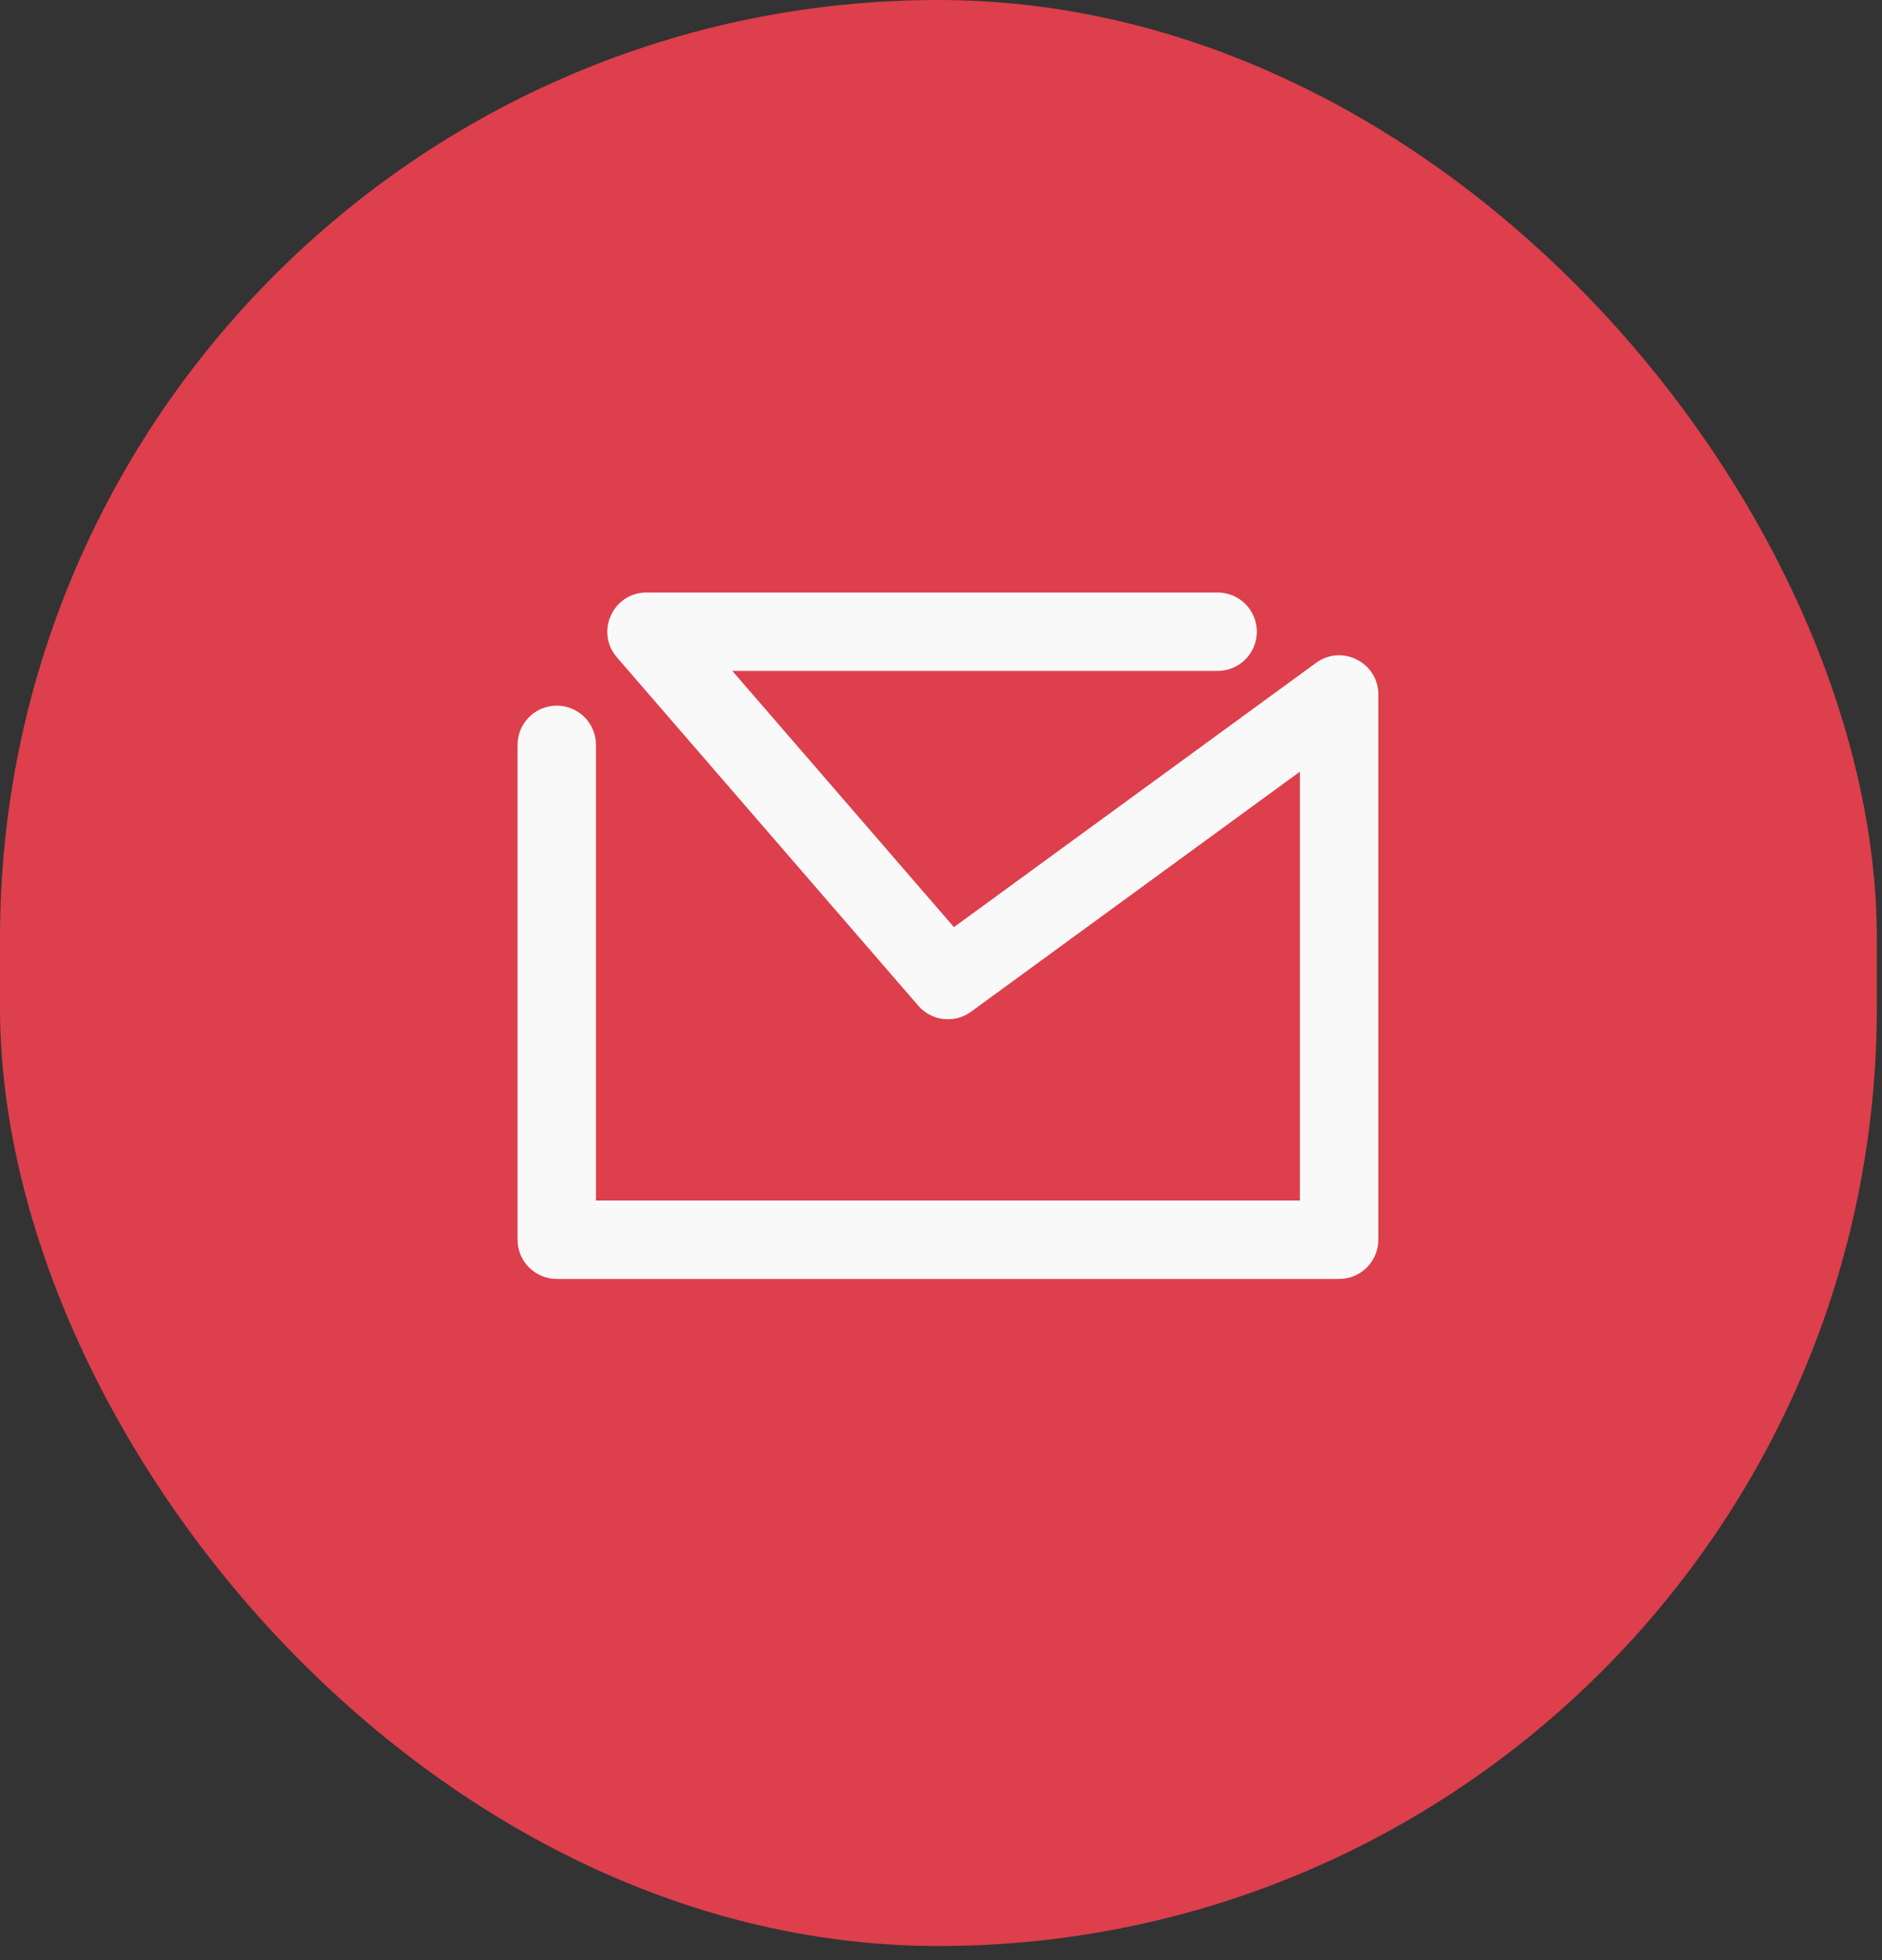
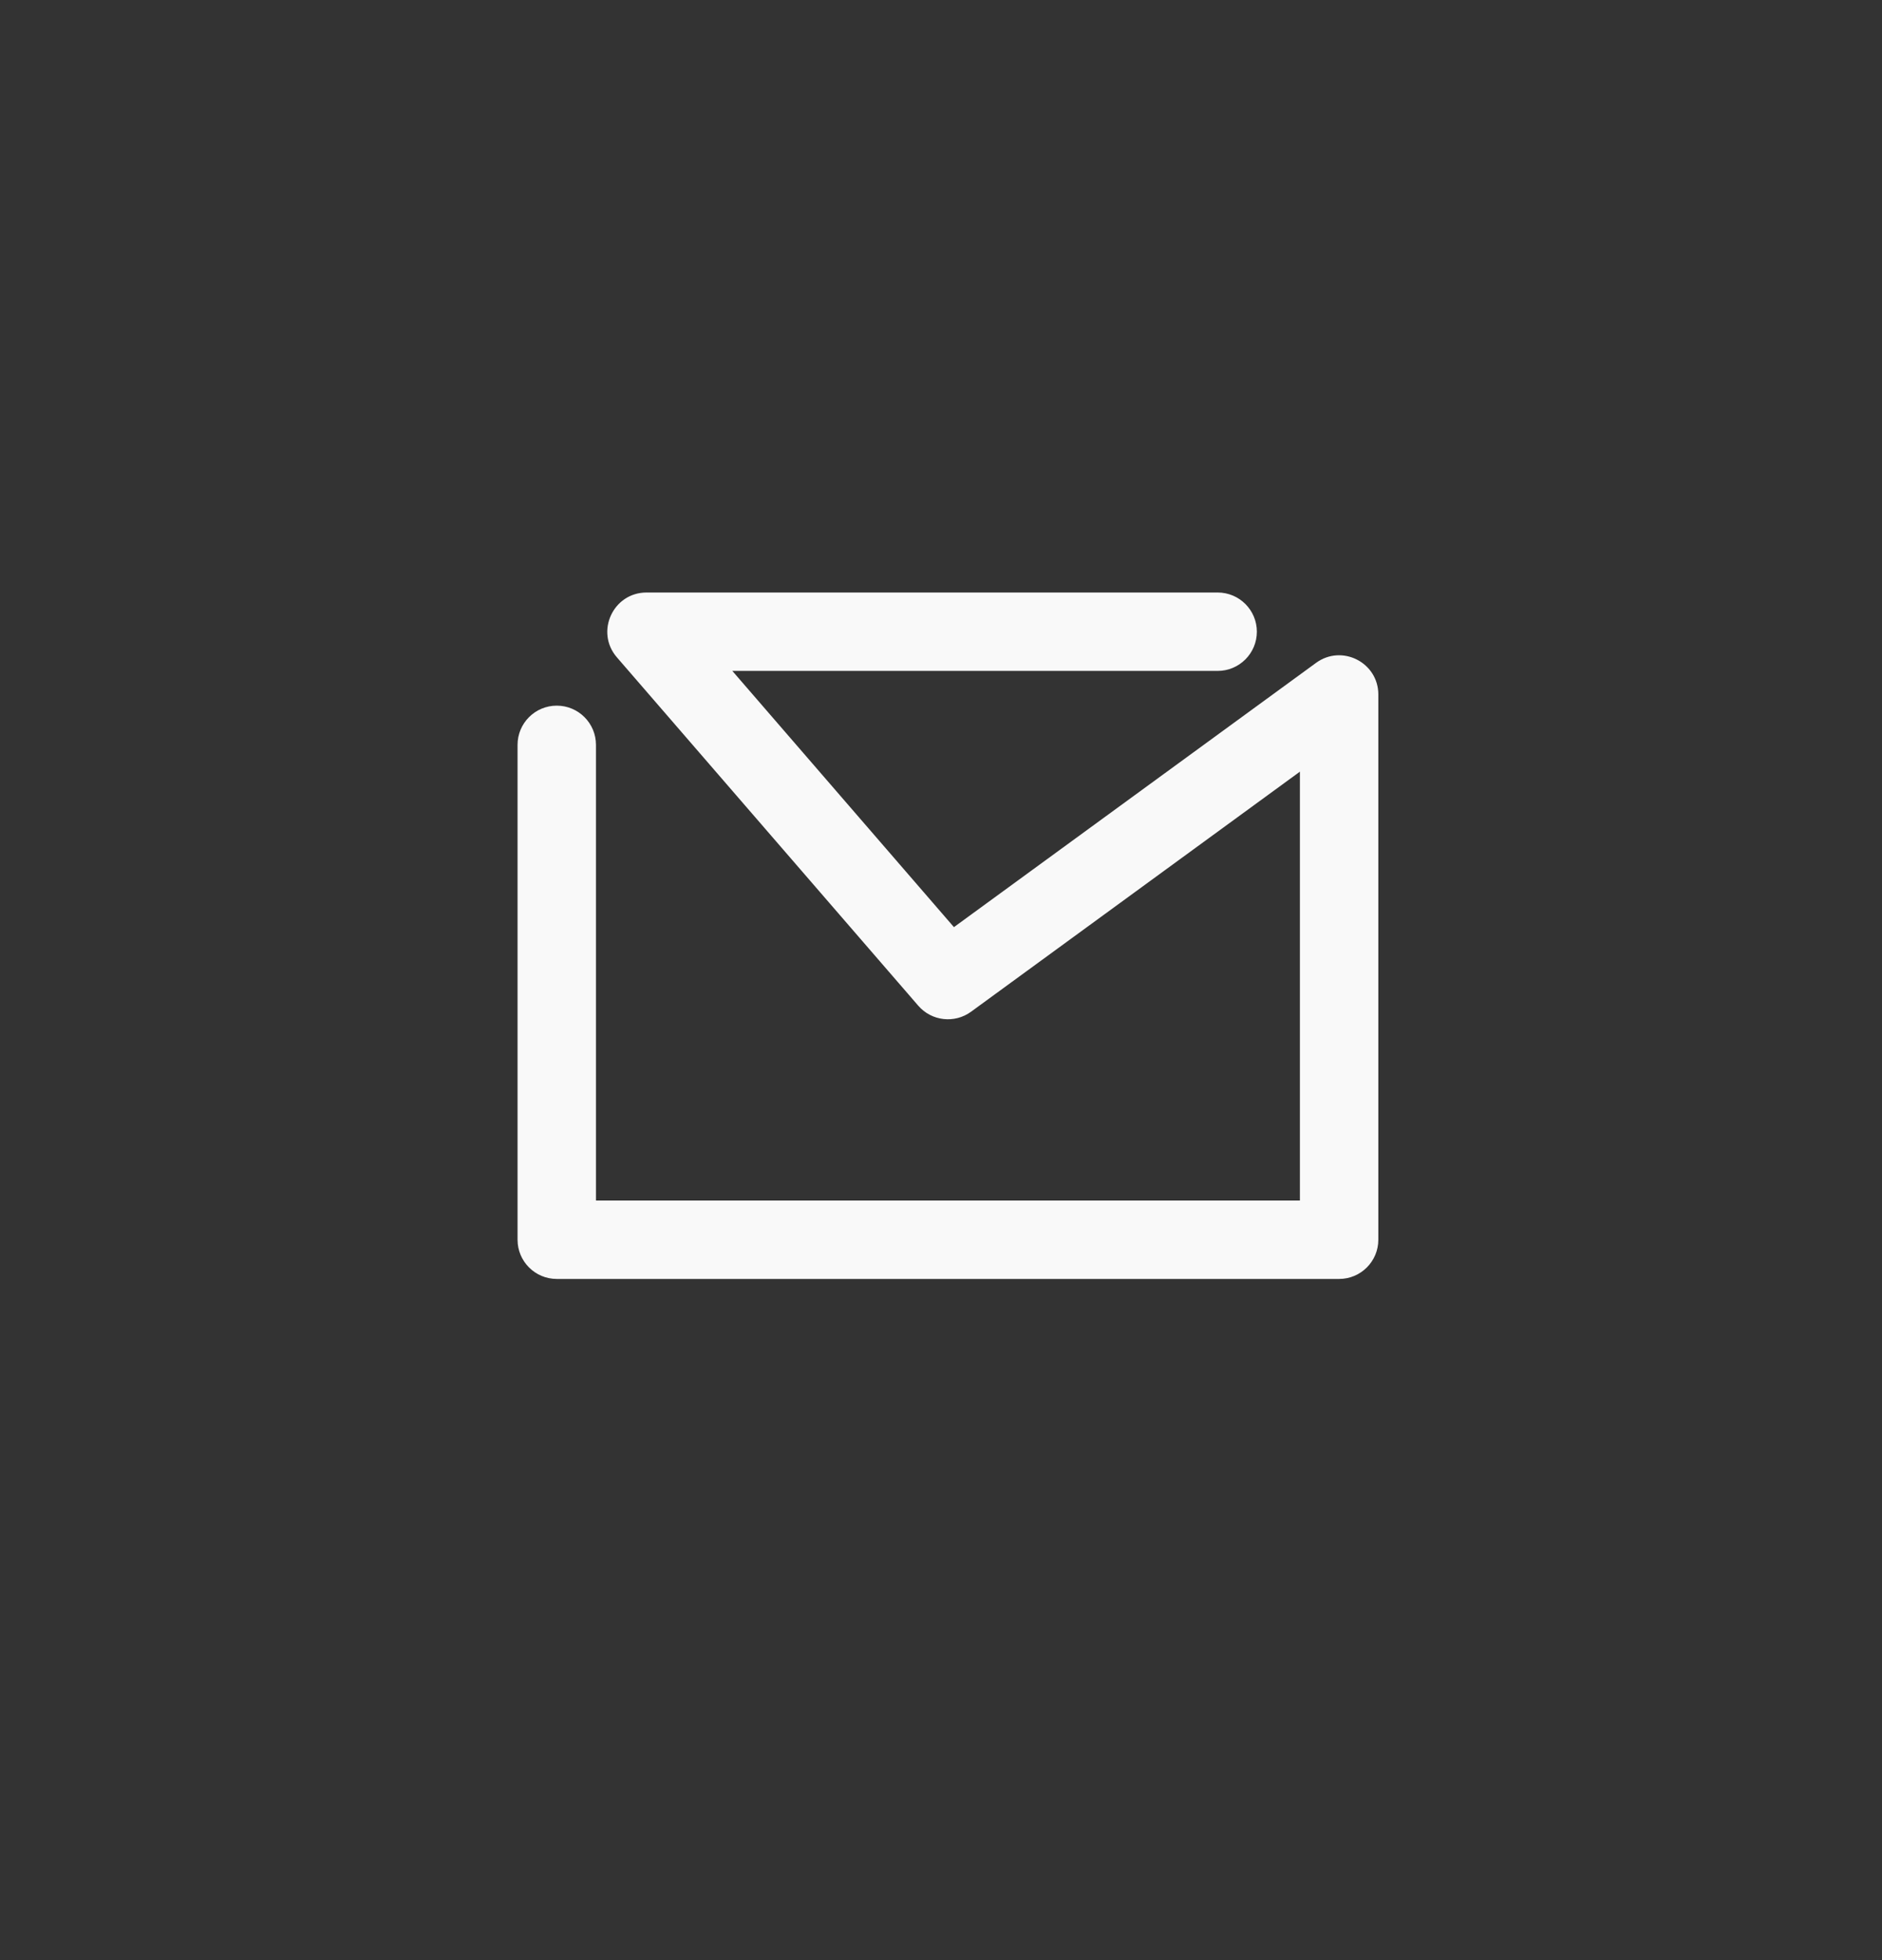
<svg xmlns="http://www.w3.org/2000/svg" width="24px" height="25px" viewBox="0 0 24 25" version="1.1">
  <rect x="0" y="0" width="24" height="25" fill="#333333" stroke="none" />
  <title>E4948FB1-7647-44E2-A666-D3609C2D2846</title>
  <desc>Created with sketchtool.</desc>
  <g id="Ürün-Detay" stroke="none" stroke-width="1" fill="none" fill-rule="evenodd">
    <g id="Ürün-Detay----IstanbulTicaret" transform="translate(-1437, -1058)" fill-rule="nonzero">
      <g id="Group-15" transform="translate(1437, 1058)">
-         <rect id="Rectangle-Copy-29" fill="#DD3F4C" x="-7.99360578e-14" y="-8.52651283e-14" width="23.934" height="24.82" rx="11.967" />
-         <path d="M9.339,8.557 L15.528,8.557 C15.804,8.557 16.028,8.333 16.028,8.057 C16.028,7.781 15.804,7.557 15.528,7.557 L8.245,7.557 C7.817,7.557 7.587,8.061 7.867,8.384 L11.71,12.827 C11.88,13.024 12.173,13.057 12.383,12.904 L16.577,9.842 L16.577,15.312 L7.6,15.312 L7.6,9.5 C7.6,9.224 7.376,9 7.1,9 C6.824,9 6.6,9.224 6.6,9.5 L6.6,15.812 C6.6,16.088 6.824,16.312 7.1,16.312 L17.077,16.312 C17.353,16.312 17.577,16.088 17.577,15.812 L17.577,8.858 C17.577,8.449 17.112,8.213 16.782,8.455 L12.165,11.825 L9.339,8.557 Z" id="Path-5" fill="#F9F9F9" />
+         <path d="M9.339,8.557 L15.528,8.557 C15.804,8.557 16.028,8.333 16.028,8.057 C16.028,7.781 15.804,7.557 15.528,7.557 L8.245,7.557 C7.817,7.557 7.587,8.061 7.867,8.384 L11.71,12.827 C11.88,13.024 12.173,13.057 12.383,12.904 L16.577,9.842 L16.577,15.312 L7.6,15.312 L7.6,9.5 C7.6,9.224 7.376,9 7.1,9 C6.824,9 6.6,9.224 6.6,9.5 L6.6,15.812 C6.6,16.088 6.824,16.312 7.1,16.312 L17.077,16.312 C17.353,16.312 17.577,16.088 17.577,15.812 L17.577,8.858 C17.577,8.449 17.112,8.213 16.782,8.455 L12.165,11.825 Z" id="Path-5" fill="#F9F9F9" />
      </g>
    </g>
  </g>
</svg>